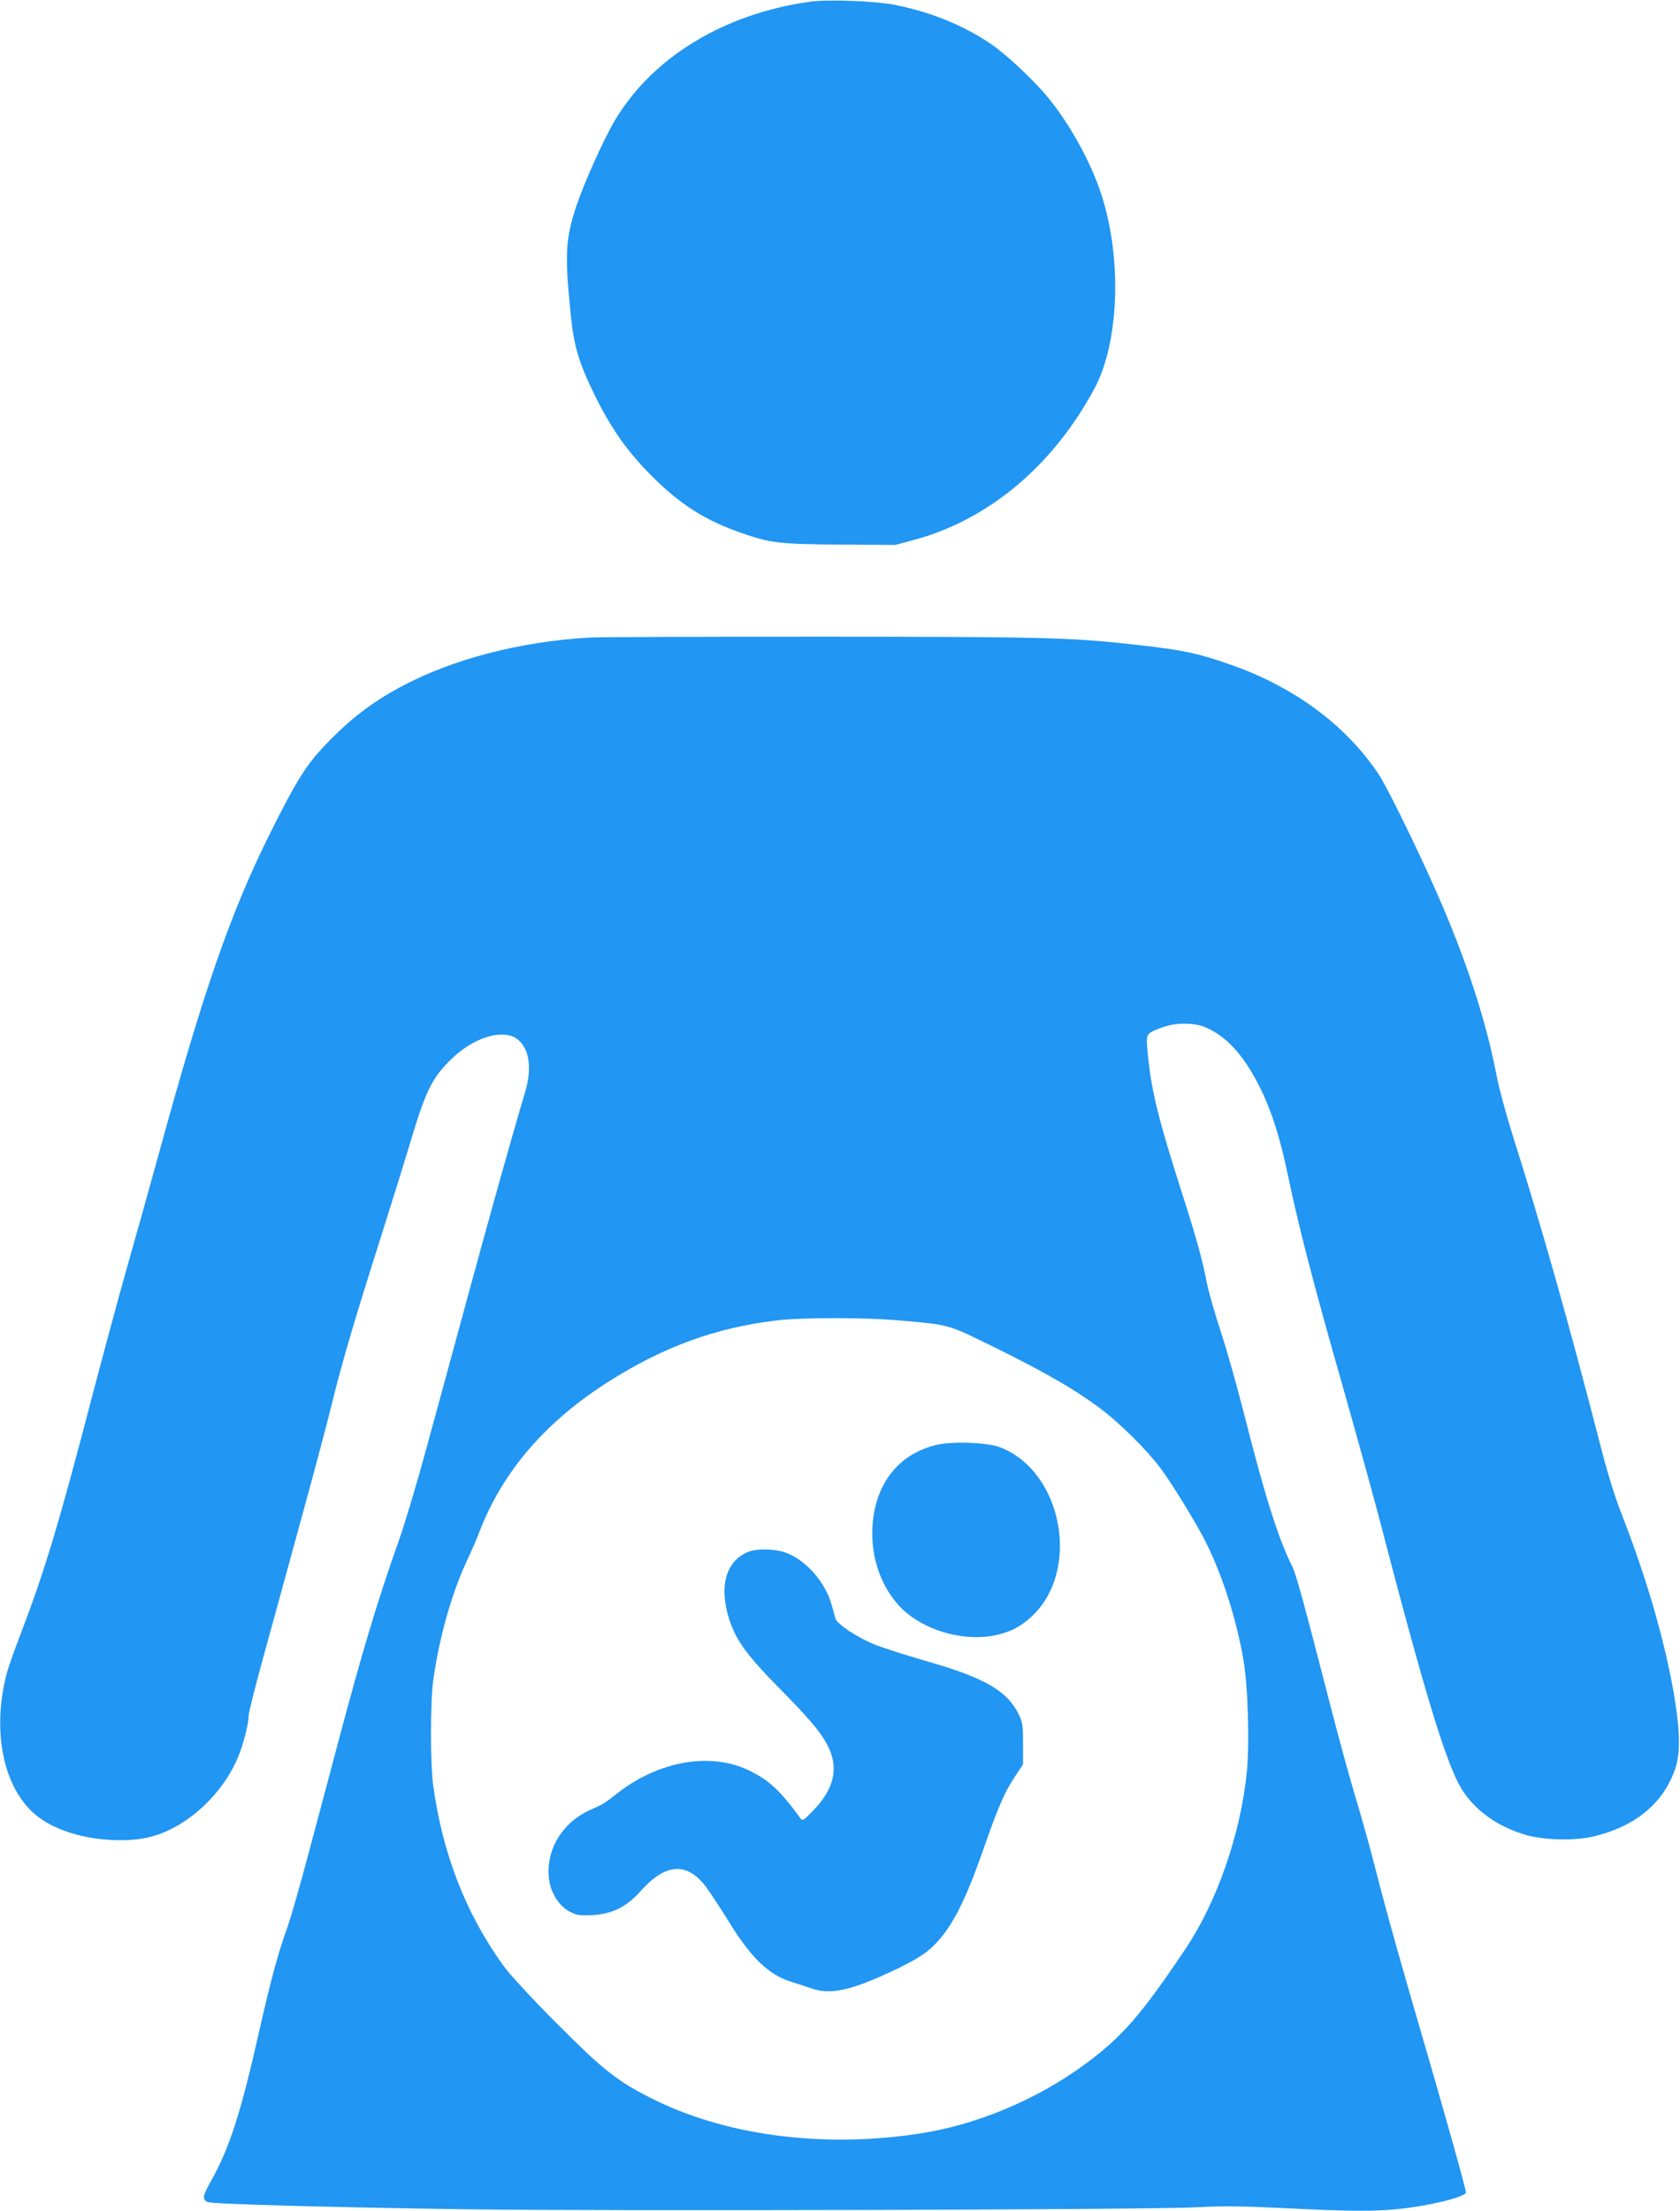
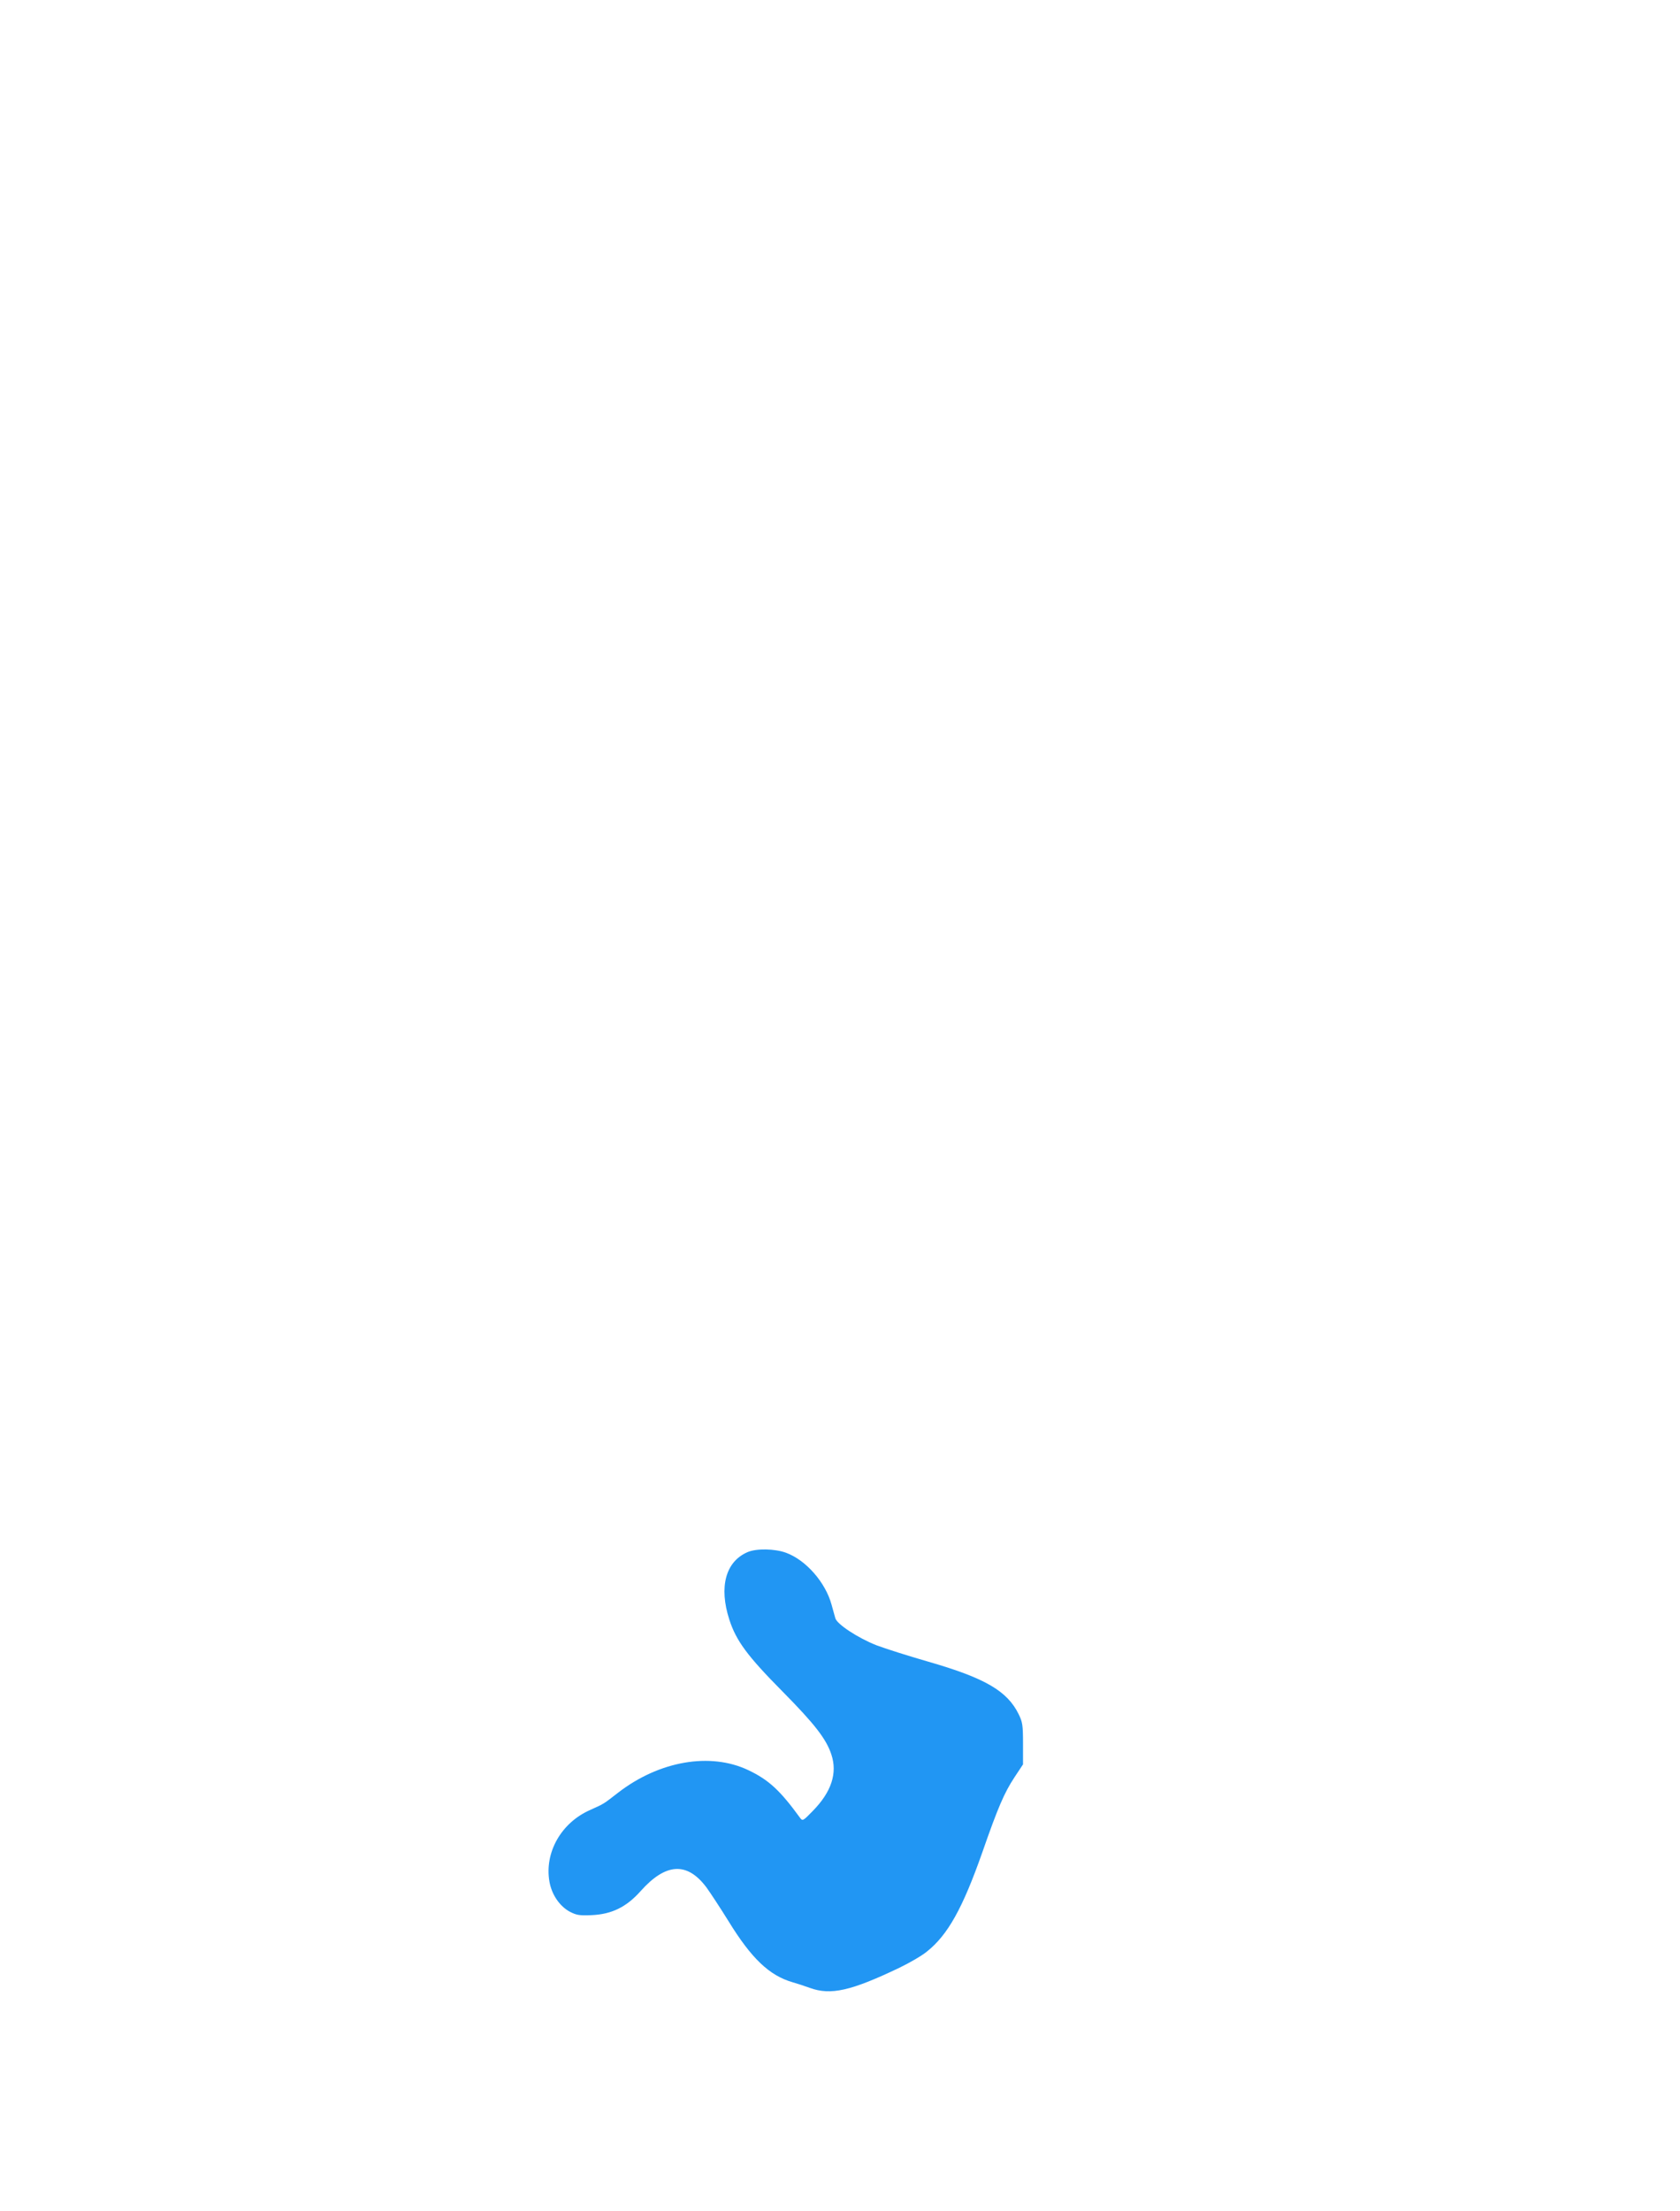
<svg xmlns="http://www.w3.org/2000/svg" version="1.0" width="973pt" height="1280pt" viewBox="0 0 973 1280" preserveAspectRatio="xMidYMid meet">
  <g transform="translate(0,1280) scale(0.1,-0.1)" fill="#2196f3" stroke="none">
-     <path d="M4690 12790 c-498 -70 -912 -322 -1130 -689 -62 -104 -178 -362 -221 -491 -65 -196 -69 -283 -33 -635 18 -180 46 -273 137 -460 94 -192 190 -329 327 -466 170 -171 315 -263 531 -337 164 -57 215 -62 569 -65 l315 -2 105 28 c434 116 810 431 1050 880 142 266 159 752 39 1120 -60 186 -181 406 -309 562 -85 104 -247 255 -336 314 -159 106 -336 178 -541 221 -112 24 -396 35 -503 20z" />
-     <path d="M3418 9109 c-406 -23 -798 -125 -1098 -286 -169 -91 -295 -188 -437 -337 -110 -115 -169 -210 -322 -517 -225 -452 -381 -901 -636 -1830 -64 -233 -150 -539 -190 -679 -40 -140 -130 -473 -200 -739 -192 -737 -276 -1015 -410 -1367 -41 -104 -80 -217 -88 -250 -83 -326 -19 -646 161 -804 108 -95 291 -152 492 -154 124 -1 213 19 310 69 165 86 309 243 379 413 31 74 61 193 61 239 0 16 40 175 89 353 49 179 146 530 214 780 69 250 148 547 176 660 62 252 126 472 286 975 68 215 151 481 184 593 81 268 121 344 240 454 122 113 281 160 361 106 74 -50 94 -167 52 -308 -76 -255 -204 -712 -323 -1150 -77 -283 -187 -688 -245 -899 -57 -211 -131 -458 -164 -550 -122 -344 -212 -643 -351 -1166 -50 -187 -128 -483 -175 -657 -46 -174 -100 -361 -119 -415 -53 -145 -97 -306 -165 -608 -107 -475 -173 -679 -284 -873 -42 -74 -45 -99 -13 -111 30 -12 692 -30 1502 -42 813 -11 3976 -3 4230 12 141 8 249 7 500 -5 375 -19 525 -20 666 -5 178 18 389 70 389 96 0 20 -115 430 -235 842 -141 482 -224 777 -285 1016 -28 110 -71 266 -95 347 -54 178 -118 411 -180 653 -148 573 -189 724 -212 769 -78 154 -156 400 -278 881 -42 165 -103 381 -136 480 -33 99 -69 225 -80 281 -24 127 -62 264 -144 519 -136 425 -176 588 -196 790 -13 136 -17 129 80 166 78 30 188 30 256 0 119 -53 214 -156 304 -331 71 -137 125 -304 171 -528 61 -291 144 -615 312 -1202 82 -289 175 -626 208 -750 278 -1068 400 -1466 491 -1607 77 -117 198 -204 354 -253 106 -34 292 -39 406 -12 241 58 403 192 471 391 31 90 29 217 -6 426 -54 316 -160 680 -301 1041 -44 113 -85 245 -130 421 -178 690 -339 1260 -505 1783 -37 118 -80 276 -94 351 -60 314 -179 676 -348 1058 -117 264 -287 611 -337 684 -191 283 -492 504 -860 631 -183 64 -268 82 -523 111 -390 44 -517 48 -1818 49 -685 0 -1297 -2 -1362 -5z m1793 -3954 c296 -26 273 -20 558 -160 289 -143 450 -236 596 -344 118 -87 277 -245 357 -352 66 -88 209 -322 260 -424 96 -191 177 -442 218 -676 28 -155 38 -492 21 -661 -37 -359 -172 -747 -353 -1018 -255 -381 -368 -512 -580 -668 -283 -209 -634 -356 -972 -406 -563 -84 -1126 -8 -1552 210 -191 97 -273 162 -529 419 -133 132 -270 280 -307 328 -224 302 -366 661 -420 1067 -16 124 -16 479 1 600 34 247 107 507 197 698 25 53 56 124 68 157 135 354 385 645 754 878 317 201 619 310 967 352 152 18 516 18 716 0z" />
-     <path d="M5435 4437 c-226 -48 -368 -224 -382 -477 -10 -180 51 -352 166 -469 124 -125 345 -193 527 -162 96 17 165 51 233 116 282 268 173 837 -187 976 -70 27 -262 35 -357 16z" />
    <path d="M4330 3814 c-128 -55 -167 -202 -106 -391 40 -123 104 -210 308 -416 187 -189 254 -276 283 -365 36 -108 0 -217 -107 -326 -57 -59 -60 -60 -74 -41 -117 161 -183 221 -301 277 -220 104 -514 53 -752 -130 -89 -69 -81 -64 -163 -101 -168 -74 -265 -246 -236 -414 13 -76 59 -143 118 -175 39 -20 56 -23 125 -20 117 5 202 46 285 139 146 164 270 171 382 21 23 -32 81 -120 128 -196 133 -216 236 -313 369 -352 25 -7 71 -22 101 -33 121 -44 238 -18 520 117 58 28 129 69 158 93 121 96 207 250 321 574 91 261 127 345 187 436 l49 74 0 120 c0 107 -3 125 -25 170 -66 135 -195 210 -525 305 -115 33 -250 76 -300 95 -106 42 -227 121 -237 156 -4 13 -14 49 -22 79 -35 128 -147 257 -263 300 -65 24 -172 26 -223 4z" />
  </g>
</svg>